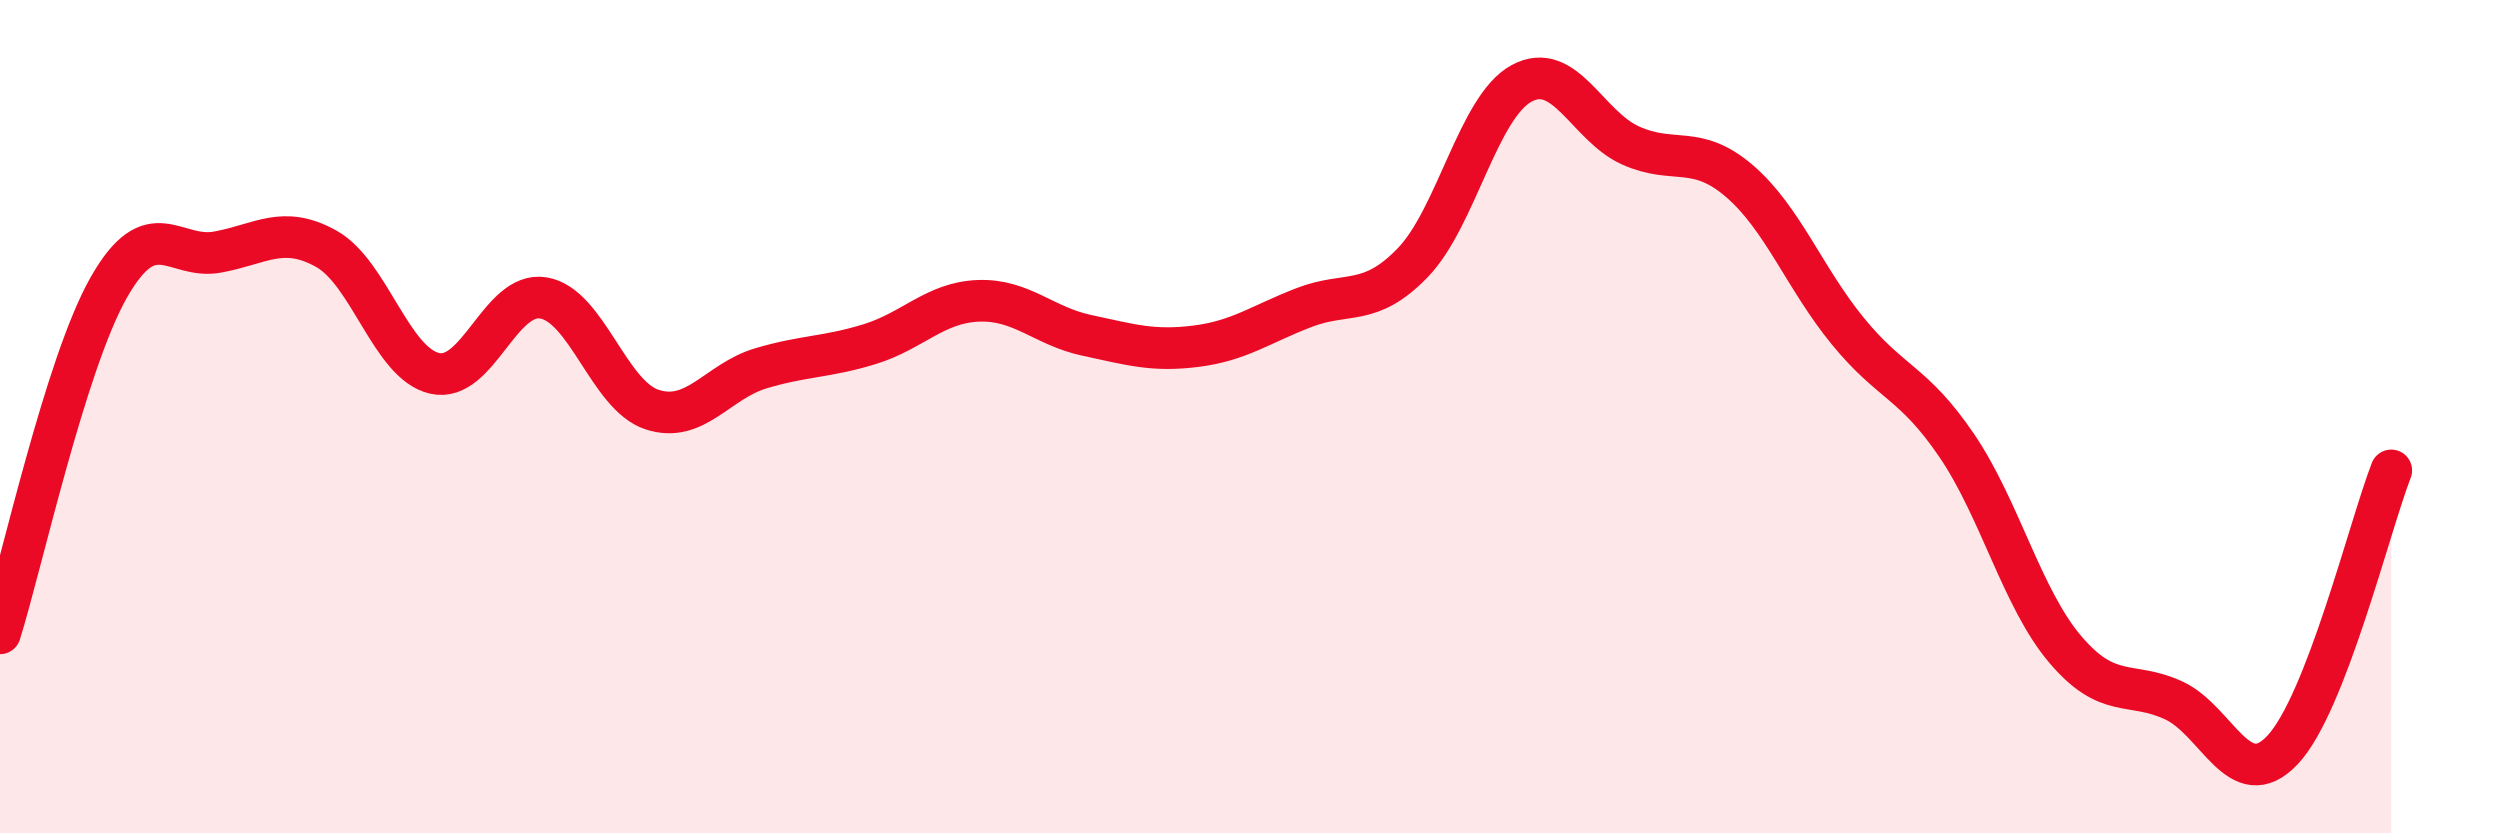
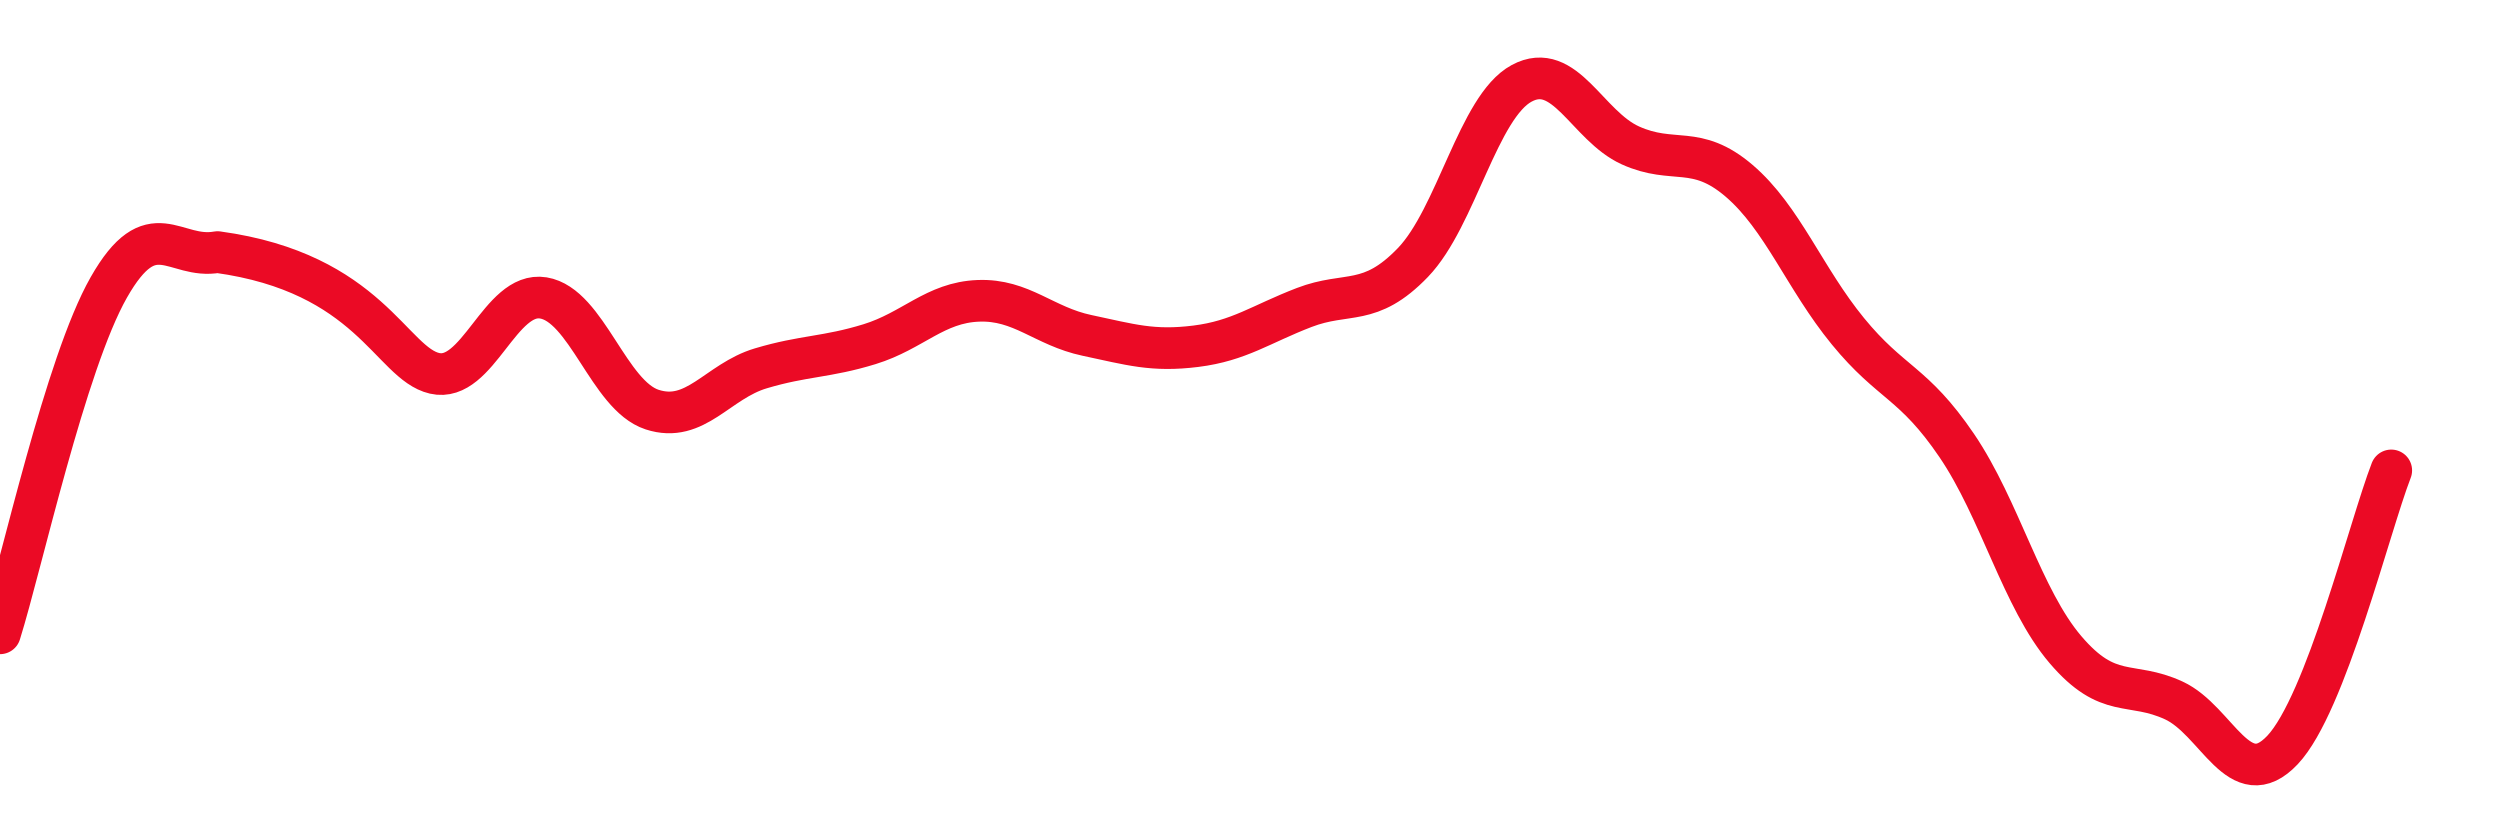
<svg xmlns="http://www.w3.org/2000/svg" width="60" height="20" viewBox="0 0 60 20">
-   <path d="M 0,15.2 C 0.52,13.54 1.57,8.73 2.61,6.9 C 3.65,5.07 4.18,6.24 5.22,6.05 C 6.26,5.86 6.79,5.39 7.83,5.97 C 8.87,6.55 9.39,8.72 10.43,8.96 C 11.47,9.2 12,6.98 13.04,7.15 C 14.08,7.32 14.61,9.49 15.65,9.83 C 16.69,10.17 17.22,9.15 18.26,8.84 C 19.3,8.53 19.83,8.58 20.87,8.26 C 21.91,7.94 22.44,7.26 23.48,7.22 C 24.52,7.18 25.05,7.83 26.09,8.05 C 27.13,8.27 27.66,8.44 28.7,8.31 C 29.74,8.18 30.26,7.78 31.3,7.38 C 32.34,6.98 32.87,7.38 33.91,6.3 C 34.95,5.22 35.48,2.56 36.52,2 C 37.56,1.44 38.09,3.02 39.13,3.49 C 40.17,3.96 40.7,3.45 41.74,4.34 C 42.78,5.23 43.31,6.68 44.35,7.95 C 45.39,9.22 45.92,9.16 46.96,10.69 C 48,12.22 48.53,14.37 49.57,15.59 C 50.61,16.81 51.13,16.33 52.17,16.81 C 53.21,17.29 53.74,19.1 54.78,18 C 55.82,16.9 56.87,12.63 57.39,11.29L57.39 20L0 20Z" fill="#EB0A25" opacity="0.1" stroke-linecap="round" stroke-linejoin="round" />
-   <path d="M 0,15.2 C 0.52,13.54 1.57,8.73 2.61,6.9 C 3.65,5.07 4.18,6.24 5.22,6.05 C 6.26,5.86 6.79,5.39 7.83,5.97 C 8.87,6.55 9.39,8.72 10.43,8.96 C 11.47,9.2 12,6.98 13.04,7.15 C 14.08,7.32 14.61,9.49 15.65,9.83 C 16.69,10.17 17.22,9.15 18.26,8.84 C 19.3,8.53 19.83,8.58 20.87,8.26 C 21.91,7.94 22.44,7.26 23.48,7.22 C 24.52,7.18 25.05,7.83 26.09,8.05 C 27.13,8.27 27.66,8.44 28.7,8.31 C 29.74,8.18 30.26,7.78 31.3,7.38 C 32.34,6.98 32.87,7.38 33.91,6.3 C 34.95,5.22 35.48,2.56 36.52,2 C 37.56,1.44 38.09,3.02 39.13,3.49 C 40.17,3.96 40.7,3.45 41.74,4.34 C 42.78,5.23 43.31,6.68 44.35,7.95 C 45.39,9.22 45.92,9.16 46.96,10.69 C 48,12.22 48.53,14.37 49.57,15.59 C 50.61,16.81 51.13,16.33 52.17,16.81 C 53.21,17.29 53.74,19.1 54.78,18 C 55.82,16.9 56.87,12.63 57.39,11.29" stroke="#EB0A25" stroke-width="1" fill="none" stroke-linecap="round" stroke-linejoin="round" />
+   <path d="M 0,15.2 C 0.52,13.54 1.57,8.73 2.61,6.9 C 3.65,5.07 4.18,6.24 5.22,6.05 C 8.87,6.55 9.39,8.72 10.43,8.96 C 11.47,9.2 12,6.98 13.04,7.15 C 14.08,7.32 14.61,9.49 15.65,9.83 C 16.69,10.17 17.22,9.15 18.26,8.84 C 19.3,8.53 19.83,8.58 20.87,8.26 C 21.91,7.94 22.44,7.26 23.48,7.22 C 24.52,7.18 25.05,7.83 26.09,8.05 C 27.13,8.27 27.66,8.44 28.7,8.31 C 29.74,8.18 30.26,7.78 31.3,7.38 C 32.34,6.98 32.87,7.38 33.91,6.3 C 34.95,5.22 35.48,2.56 36.52,2 C 37.56,1.44 38.09,3.02 39.13,3.49 C 40.17,3.96 40.7,3.45 41.74,4.34 C 42.78,5.23 43.31,6.68 44.35,7.95 C 45.39,9.22 45.92,9.16 46.96,10.69 C 48,12.22 48.53,14.37 49.57,15.59 C 50.61,16.81 51.13,16.33 52.17,16.81 C 53.21,17.29 53.74,19.1 54.78,18 C 55.82,16.9 56.87,12.63 57.39,11.29" stroke="#EB0A25" stroke-width="1" fill="none" stroke-linecap="round" stroke-linejoin="round" />
</svg>